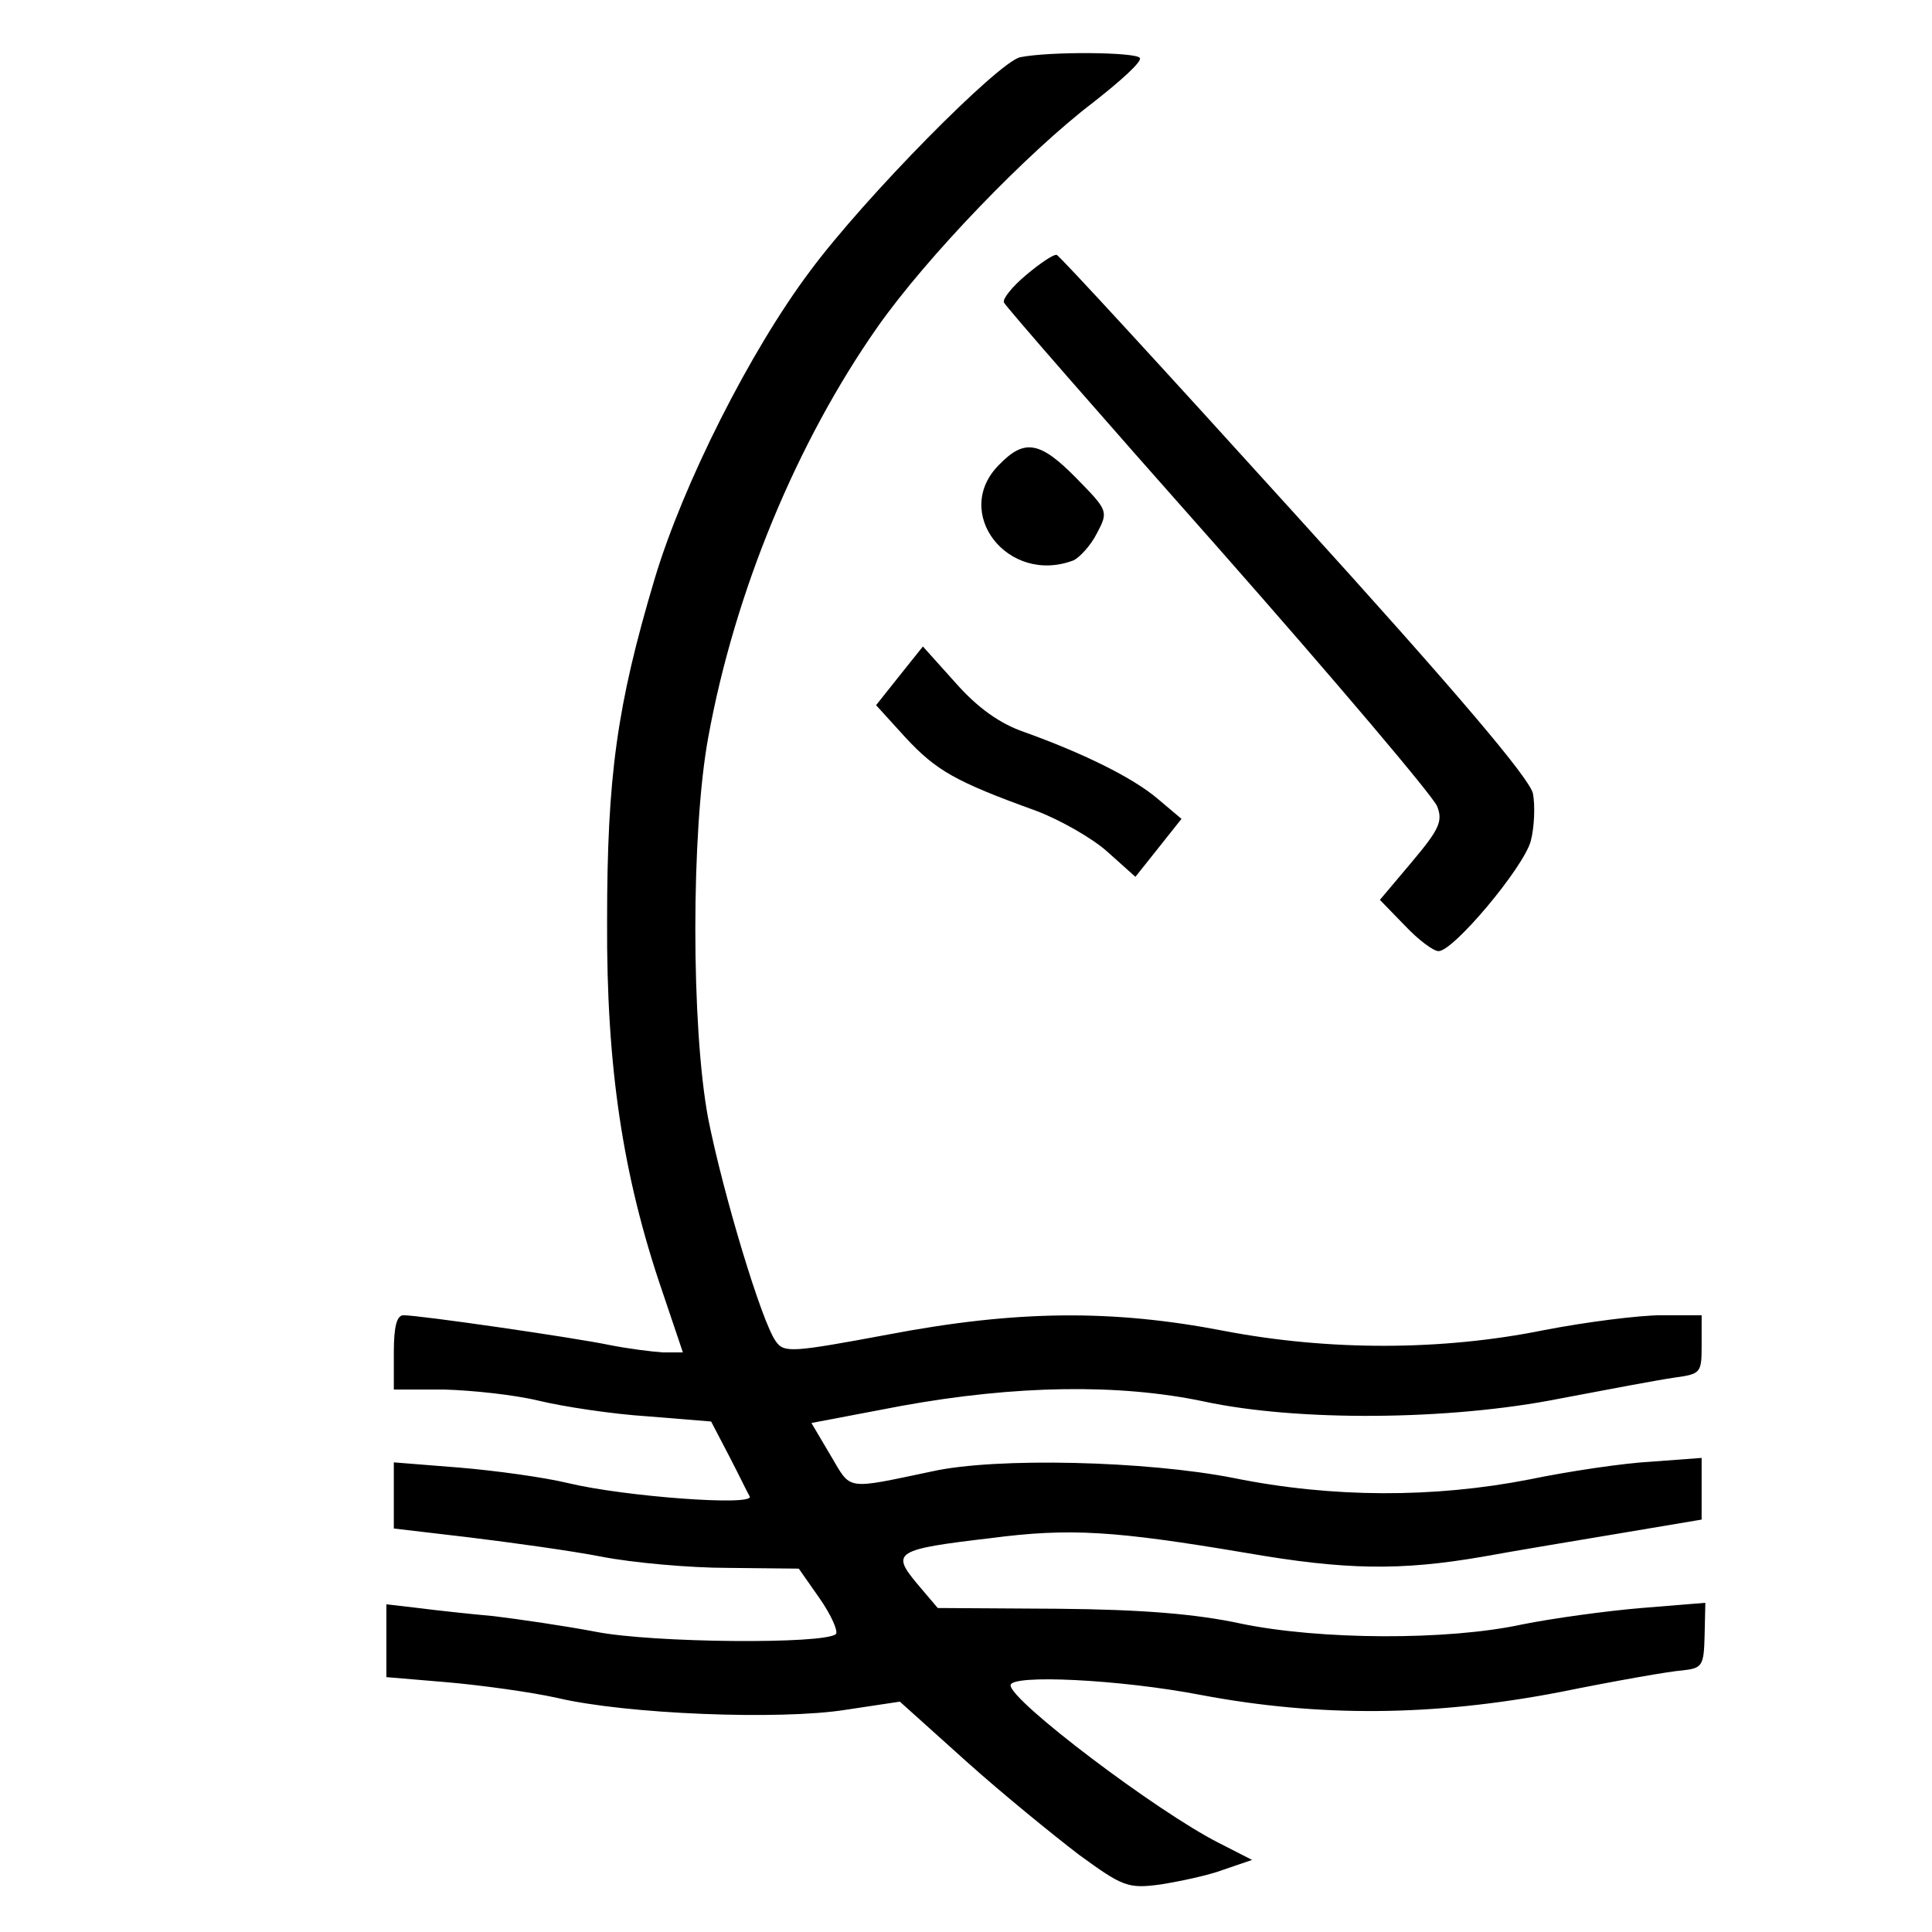
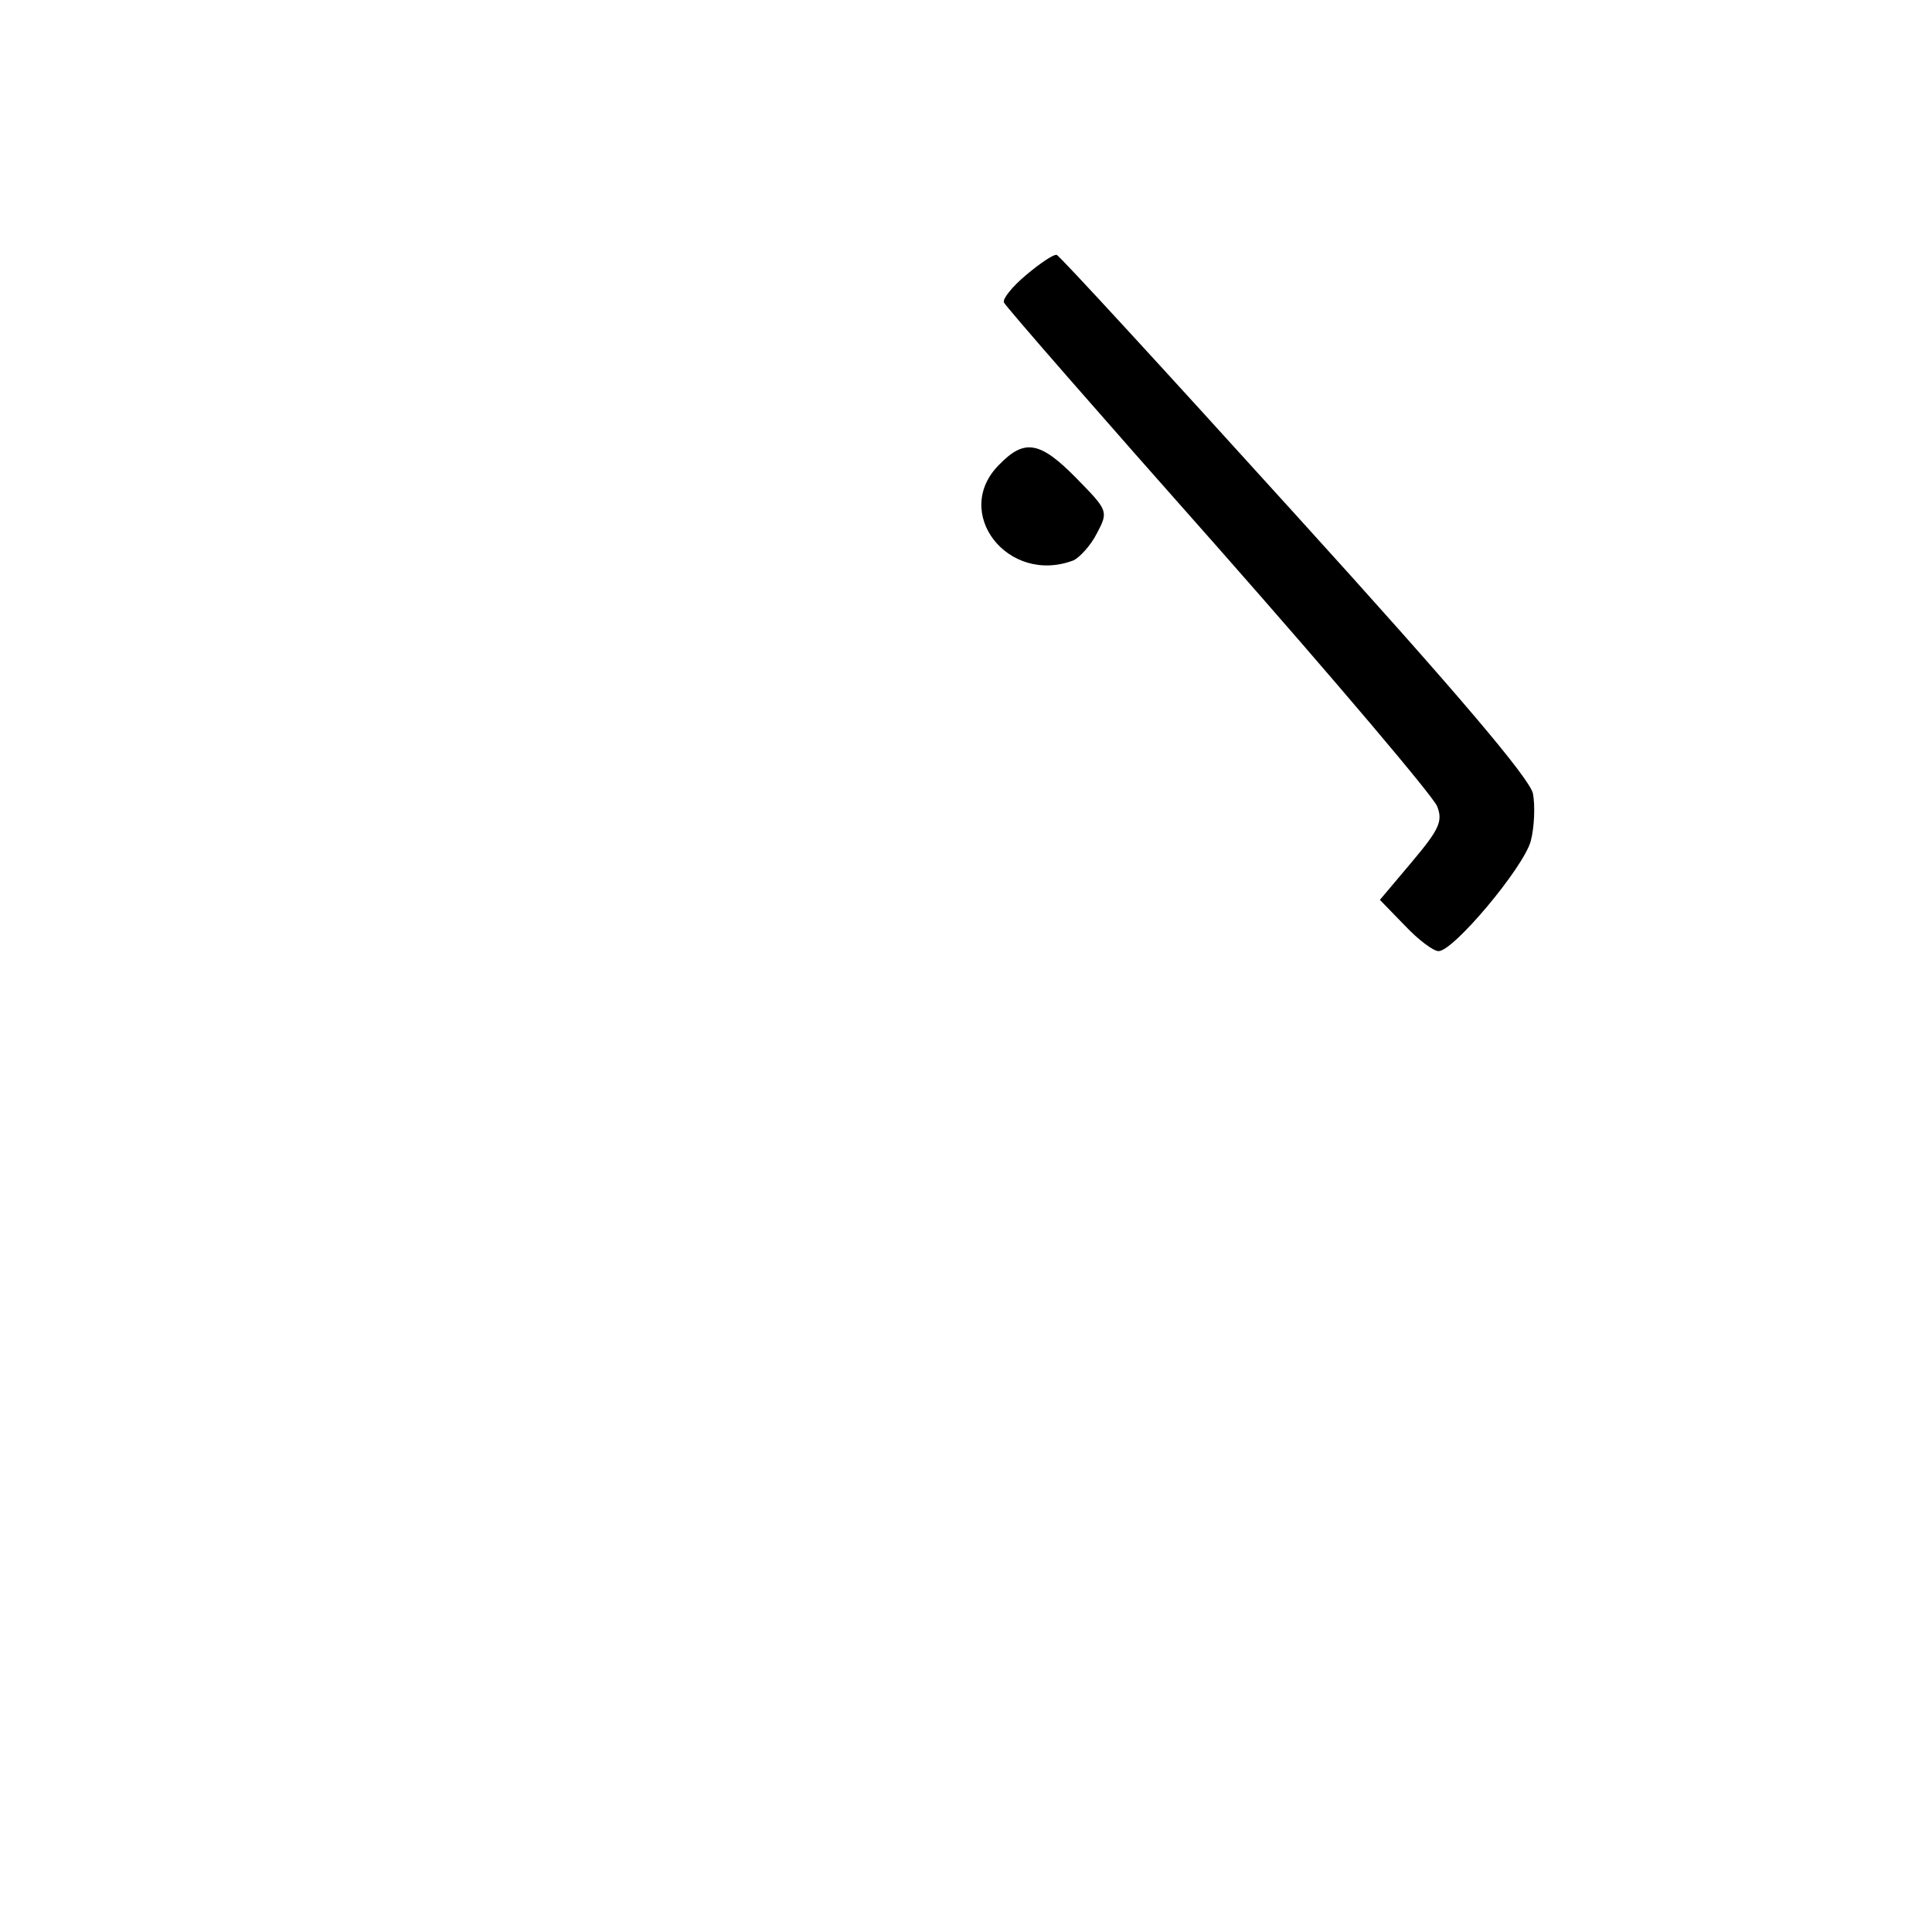
<svg xmlns="http://www.w3.org/2000/svg" version="1.0" width="260pt" height="260pt" viewBox="0 0 260 260" preserveAspectRatio="xMidYMid meet">
  <g transform="translate(0,260) scale(0.1,-0.1)" fill="#000000" stroke="none">
-     <path d="M1373 2523 c-29 -6 -209 -188 -283 -288 -81 -108 -171 -287 -209 -414 -51 -171 -64 -266 -64 -461 -1 -195 21 -342 74 -497 l28 -83 -27 0 c-15 1 -47 5 -72 10 -48 10 -255 40 -277 40 -9 0 -13 -15 -13 -50 l0 -50 68 0 c37 -1 94 -7 127 -15 33 -8 99 -18 146 -21 l86 -7 24 -46 c13 -25 25 -50 28 -55 5 -13 -169 0 -244 18 -33 8 -99 17 -147 21 l-88 7 0 -44 0 -45 102 -12 c57 -7 137 -18 178 -26 41 -8 118 -15 170 -15 l95 -1 28 -40 c16 -23 25 -44 22 -48 -15 -14 -247 -12 -323 3 -42 8 -104 17 -137 21 -33 3 -79 8 -102 11 l-43 5 0 -49 0 -49 83 -7 c45 -4 111 -13 147 -21 93 -22 300 -30 388 -16 l73 11 89 -80 c49 -44 118 -100 152 -126 59 -43 66 -46 110 -40 25 4 64 12 85 20 l38 13 -45 23 c-83 42 -280 191 -280 212 0 15 147 8 256 -13 159 -30 313 -29 484 4 74 15 148 28 164 29 27 3 29 6 30 47 l1 44 -86 -7 c-48 -4 -120 -14 -160 -22 -101 -22 -273 -21 -379 1 -60 13 -133 19 -246 20 l-162 1 -28 33 c-35 42 -29 46 99 61 107 14 167 10 345 -20 133 -23 207 -24 317 -5 44 8 128 22 188 32 l107 18 0 41 0 42 -67 -5 c-38 -2 -112 -13 -165 -24 -128 -25 -265 -25 -398 2 -117 23 -319 28 -405 9 -119 -25 -109 -26 -137 21 l-26 44 121 23 c154 28 293 30 407 6 125 -27 330 -26 480 4 63 12 132 25 153 28 36 5 37 6 37 44 l0 40 -54 0 c-30 0 -101 -9 -158 -20 -138 -28 -290 -28 -431 -1 -150 29 -279 28 -452 -5 -129 -24 -140 -25 -151 -9 -19 26 -71 199 -91 300 -23 123 -23 386 0 512 36 198 120 399 228 553 66 94 202 235 290 302 37 29 66 55 63 60 -5 8 -121 9 -161 1z" />
    <path d="M1381 2230 c-18 -15 -32 -32 -30 -37 2 -5 132 -154 289 -331 157 -178 289 -334 294 -347 8 -20 3 -31 -34 -75 l-43 -51 34 -35 c18 -19 38 -34 45 -34 20 0 114 112 124 148 5 19 6 48 3 64 -4 20 -103 137 -320 376 -173 191 -317 348 -321 349 -4 1 -22 -11 -41 -27z" />
    <path d="M1345 1975 c-65 -64 11 -163 100 -129 8 4 23 20 31 36 16 30 15 31 -27 74 -49 50 -70 54 -104 19z" />
-     <path d="M1210 1690 l-31 -39 40 -44 c41 -44 67 -59 175 -98 32 -12 76 -37 96 -55 l38 -34 31 39 31 39 -32 27 c-34 29 -102 62 -180 90 -32 11 -62 32 -92 66 l-44 49 -32 -40z" />
  </g>
</svg>